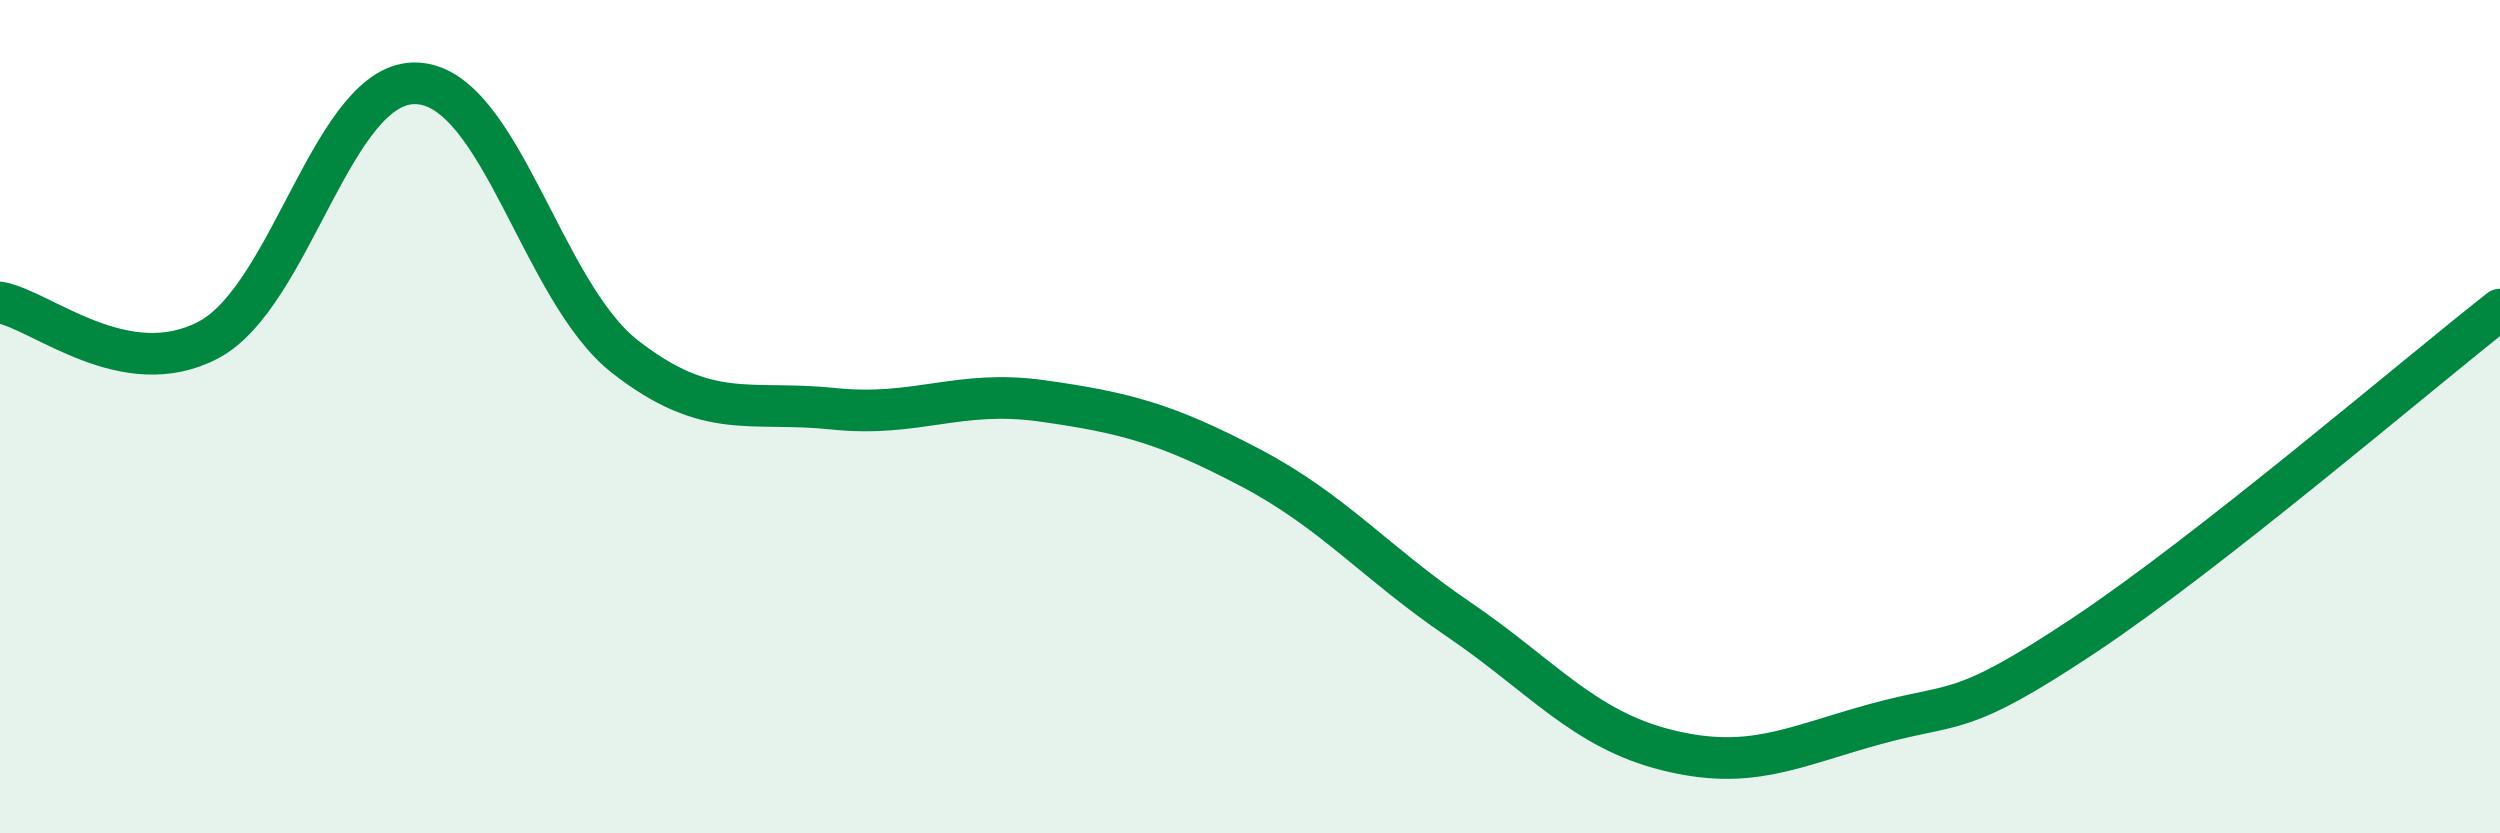
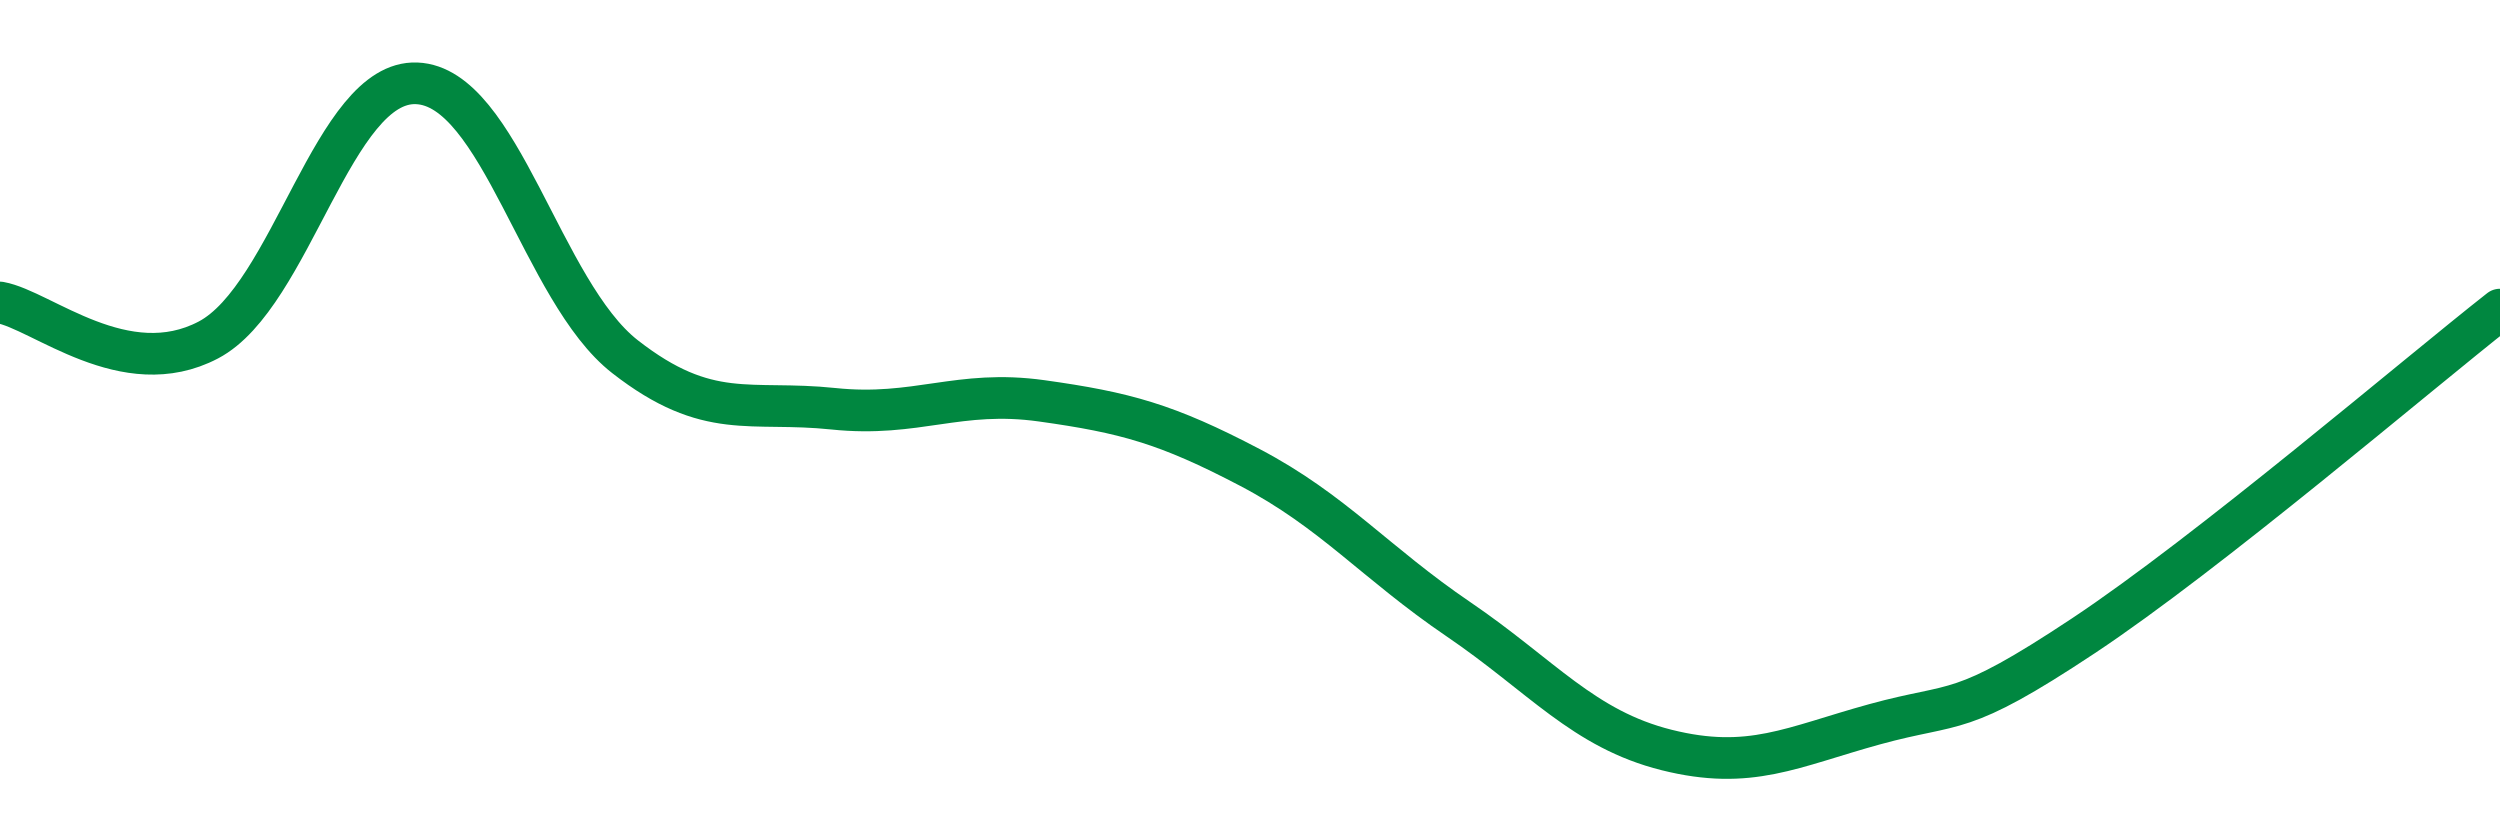
<svg xmlns="http://www.w3.org/2000/svg" width="60" height="20" viewBox="0 0 60 20">
-   <path d="M 0,7.26 C 1,7.44 3,9.21 5,8.16 C 7,7.11 8,1.92 10,2 C 12,2.08 13,7 15,8.56 C 17,10.12 18,9.6 20,9.81 C 22,10.02 23,9.34 25,9.62 C 27,9.9 28,10.17 30,11.22 C 32,12.27 33,13.5 35,14.86 C 37,16.22 38,17.5 40,18 C 42,18.5 43,17.93 45,17.38 C 47,16.83 47,17.25 50,15.26 C 53,13.27 58,9 60,7.43L60 20L0 20Z" fill="#008740" opacity="0.1" stroke-linecap="round" stroke-linejoin="round" />
  <path d="M 0,7.26 C 1,7.44 3,9.21 5,8.16 C 7,7.11 8,1.92 10,2 C 12,2.08 13,7 15,8.56 C 17,10.12 18,9.6 20,9.81 C 22,10.02 23,9.34 25,9.62 C 27,9.9 28,10.17 30,11.22 C 32,12.27 33,13.5 35,14.86 C 37,16.22 38,17.5 40,18 C 42,18.5 43,17.93 45,17.38 C 47,16.83 47,17.25 50,15.26 C 53,13.27 58,9 60,7.43" stroke="#008740" stroke-width="1" fill="none" stroke-linecap="round" stroke-linejoin="round" />
</svg>